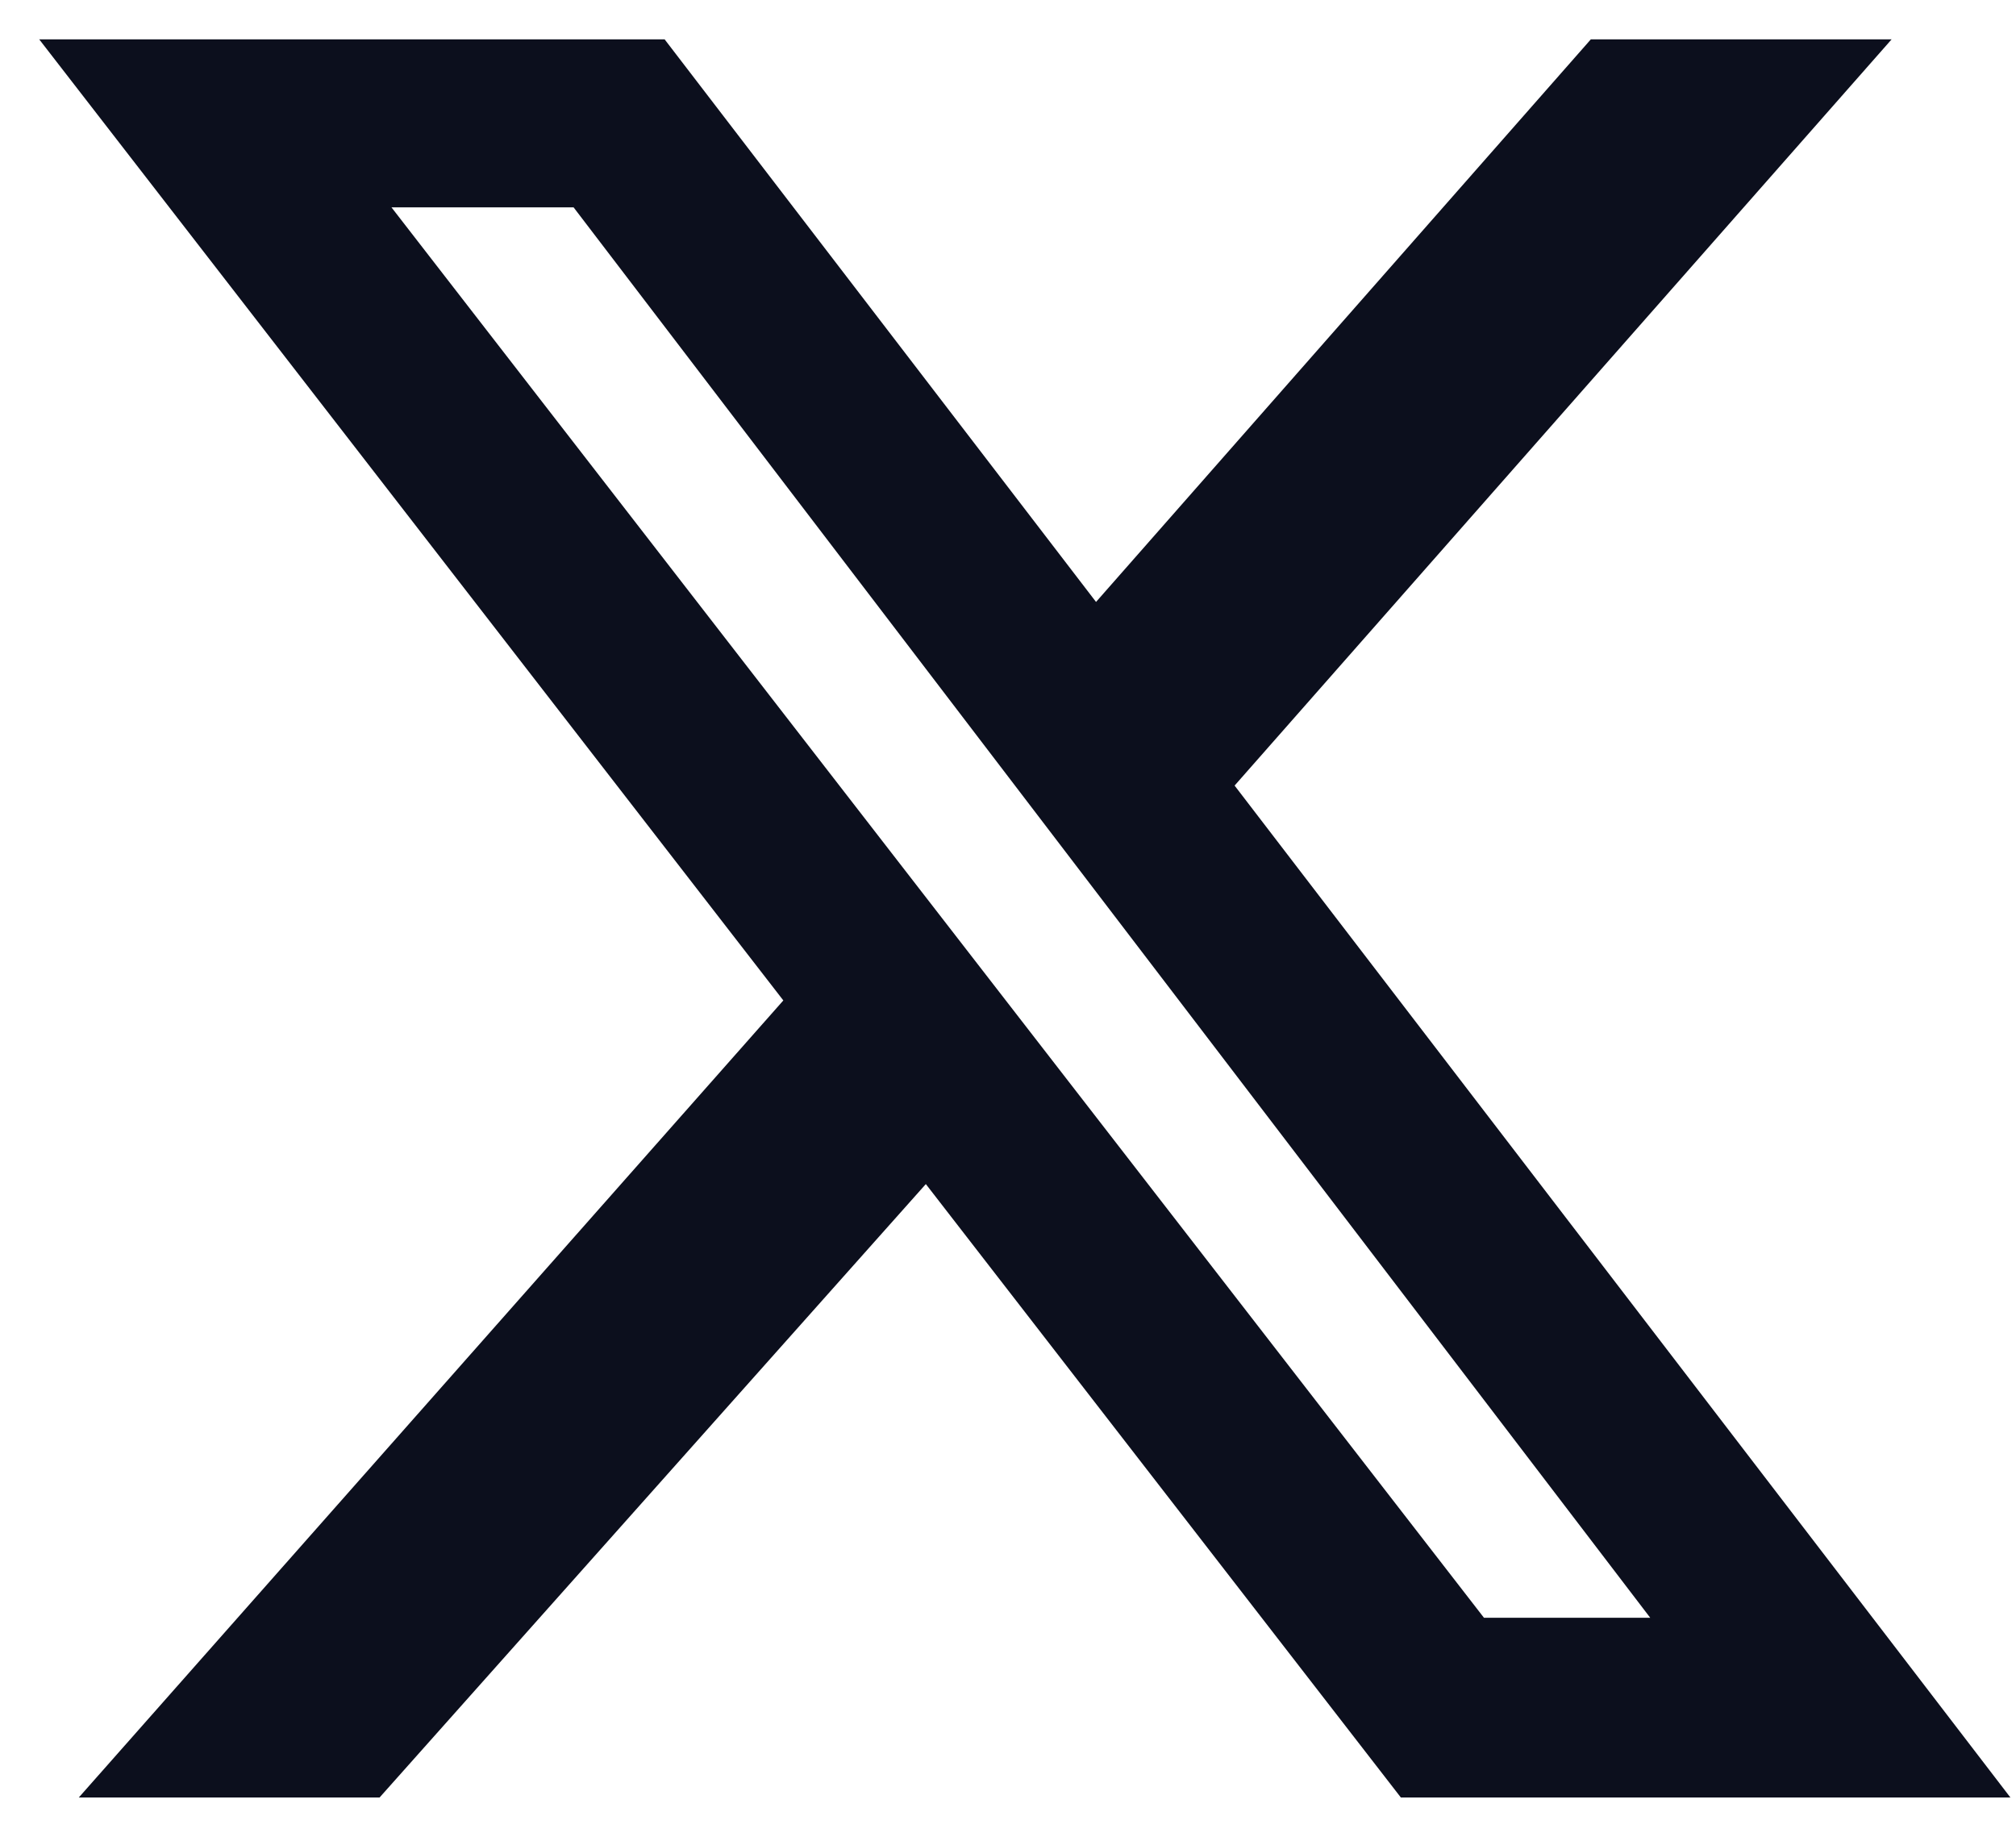
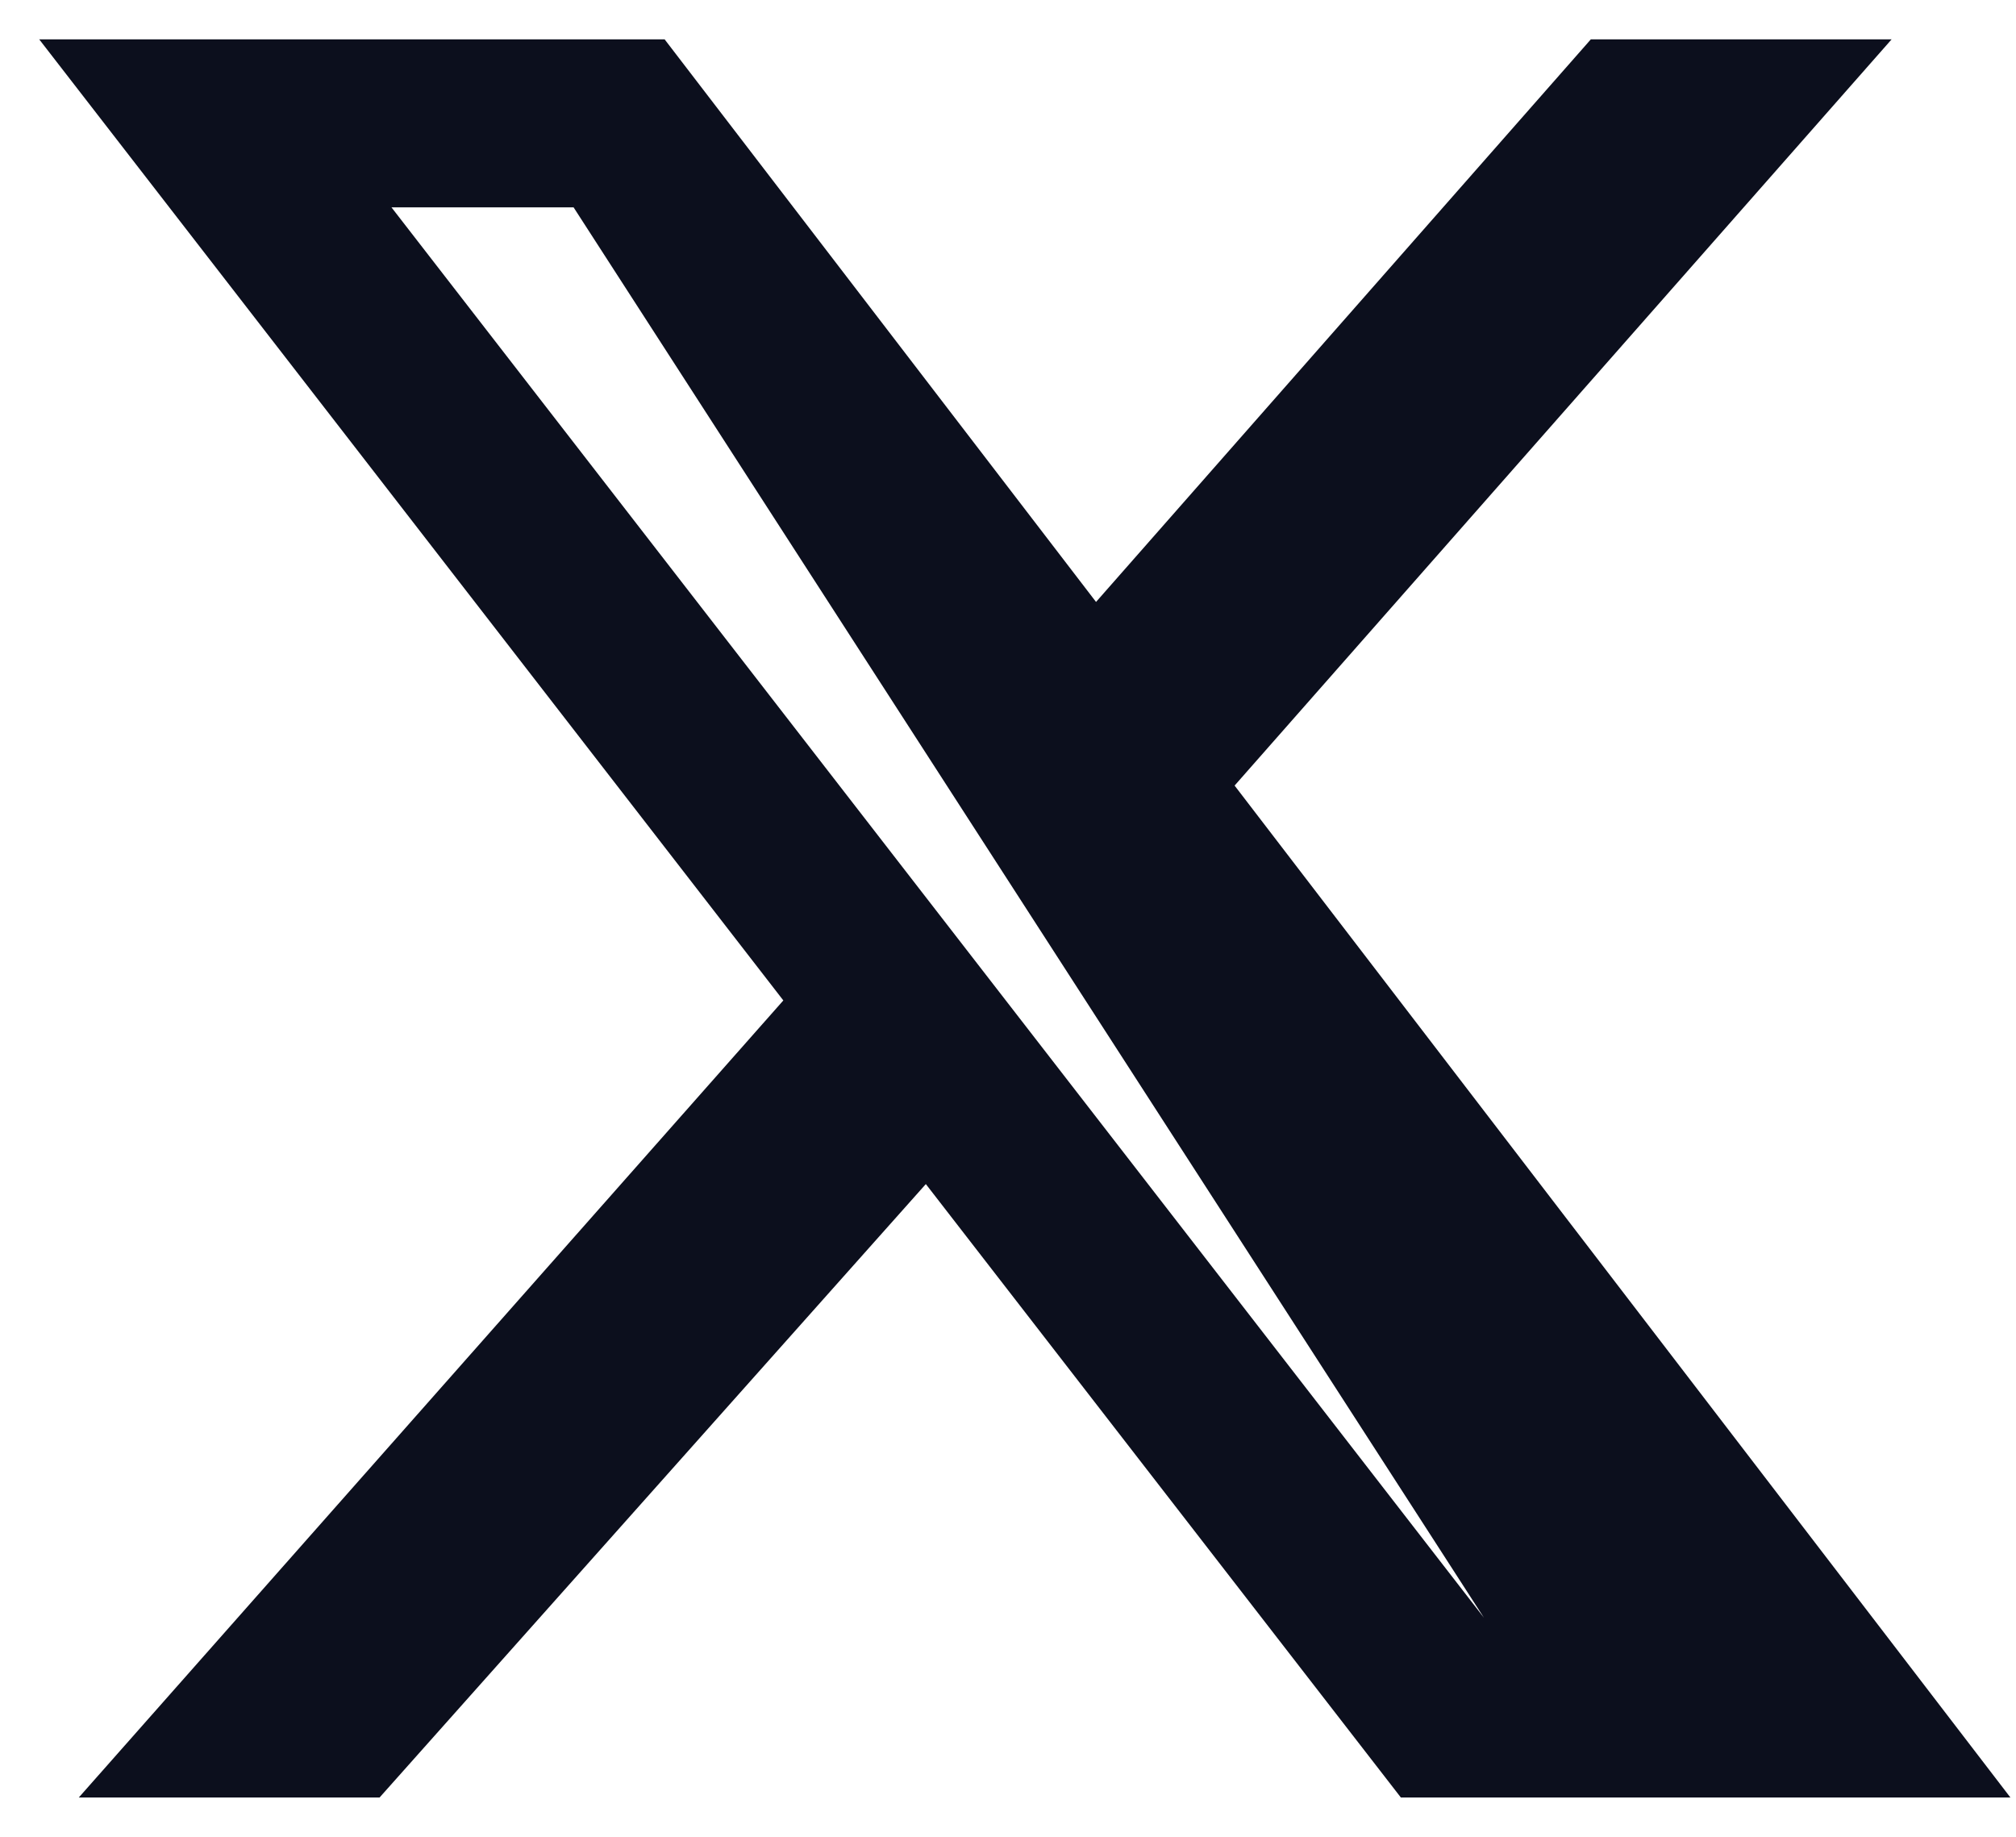
<svg xmlns="http://www.w3.org/2000/svg" width="45" height="41" viewBox="0 0 45 41" fill="none">
-   <path d="M35.51 0.878H42.224L27.558 17.535L44.875 40.122H31.269L20.666 26.43L8.473 40.122H1.759L17.485 22.331L0.875 0.878H14.835L24.465 13.436L35.51 0.878ZM33.124 36.11H36.835L12.803 4.628H8.738L33.124 36.11Z" fill="#0C0F1D" />
+   <path d="M35.51 0.878H42.224L27.558 17.535L44.875 40.122H31.269L20.666 26.43L8.473 40.122H1.759L17.485 22.331L0.875 0.878H14.835L24.465 13.436L35.51 0.878ZM33.124 36.11L12.803 4.628H8.738L33.124 36.11Z" fill="#0C0F1D" />
</svg>